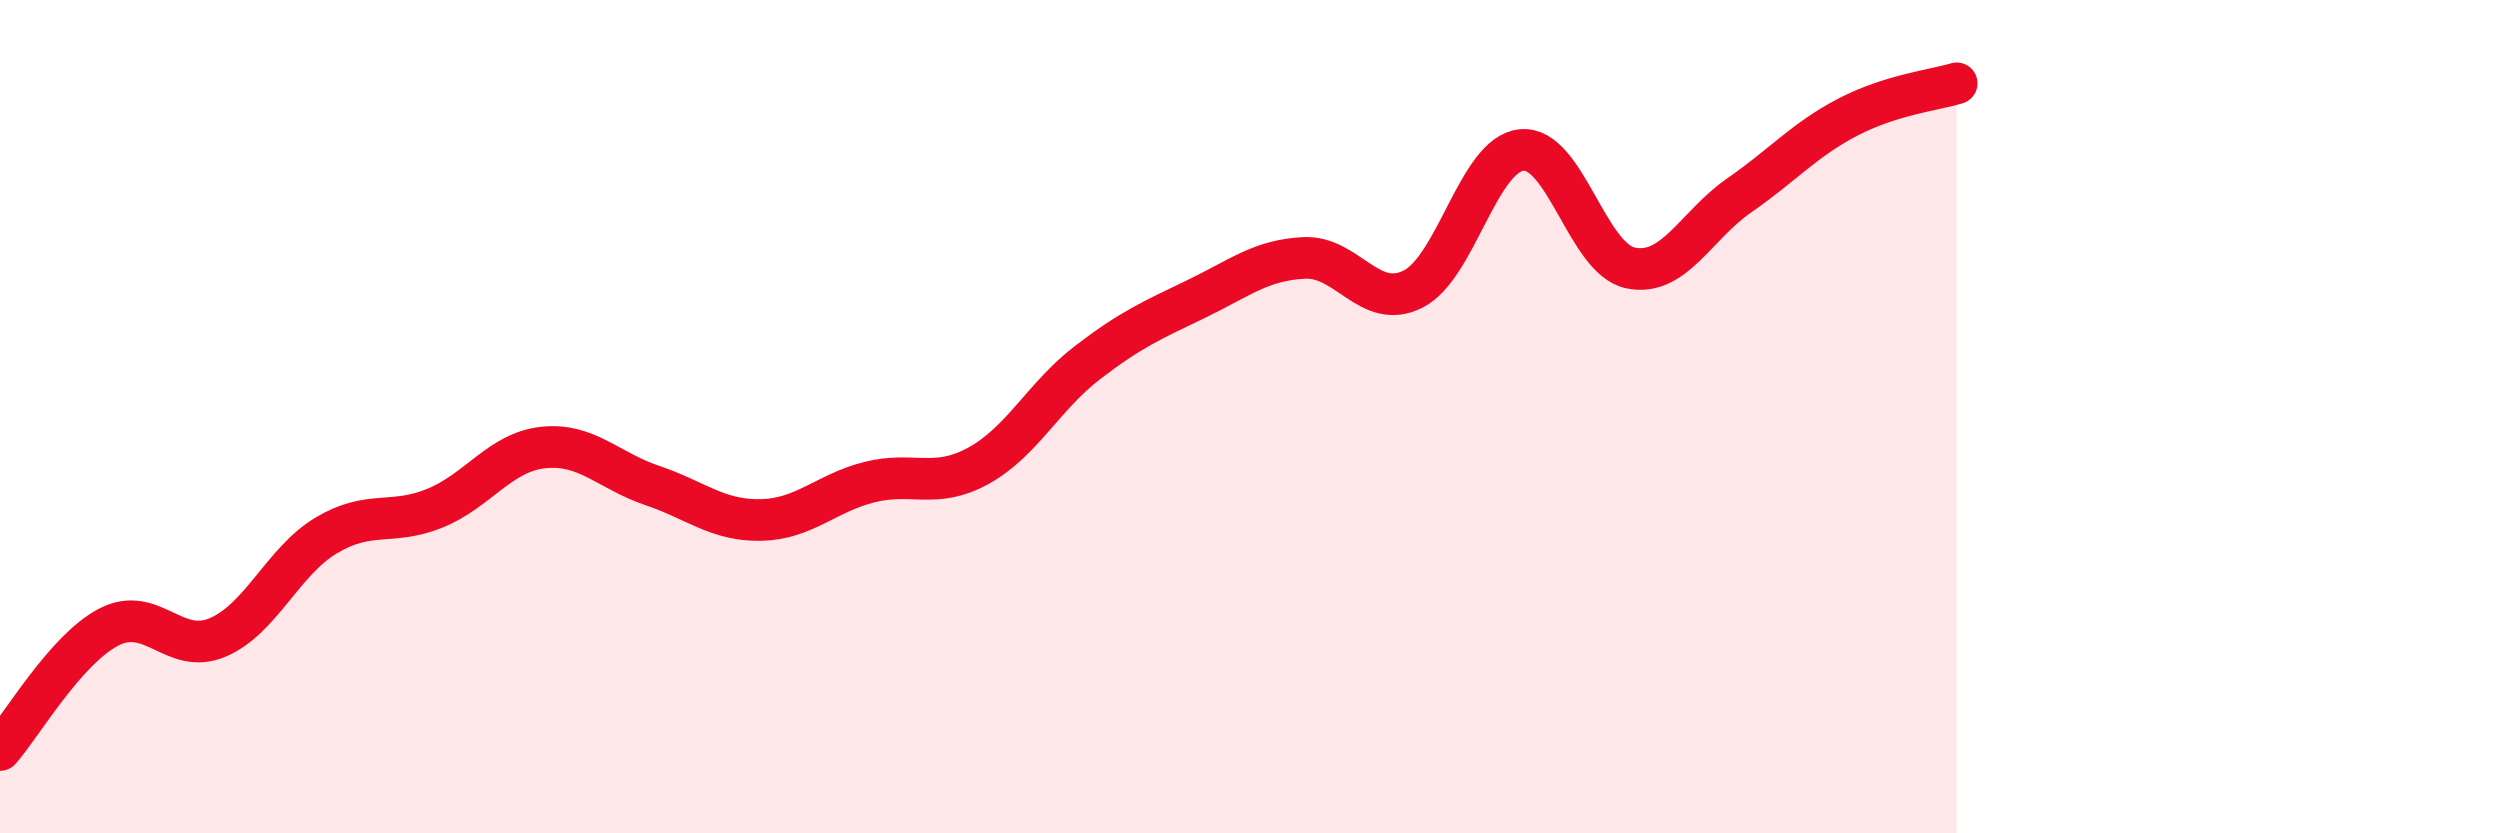
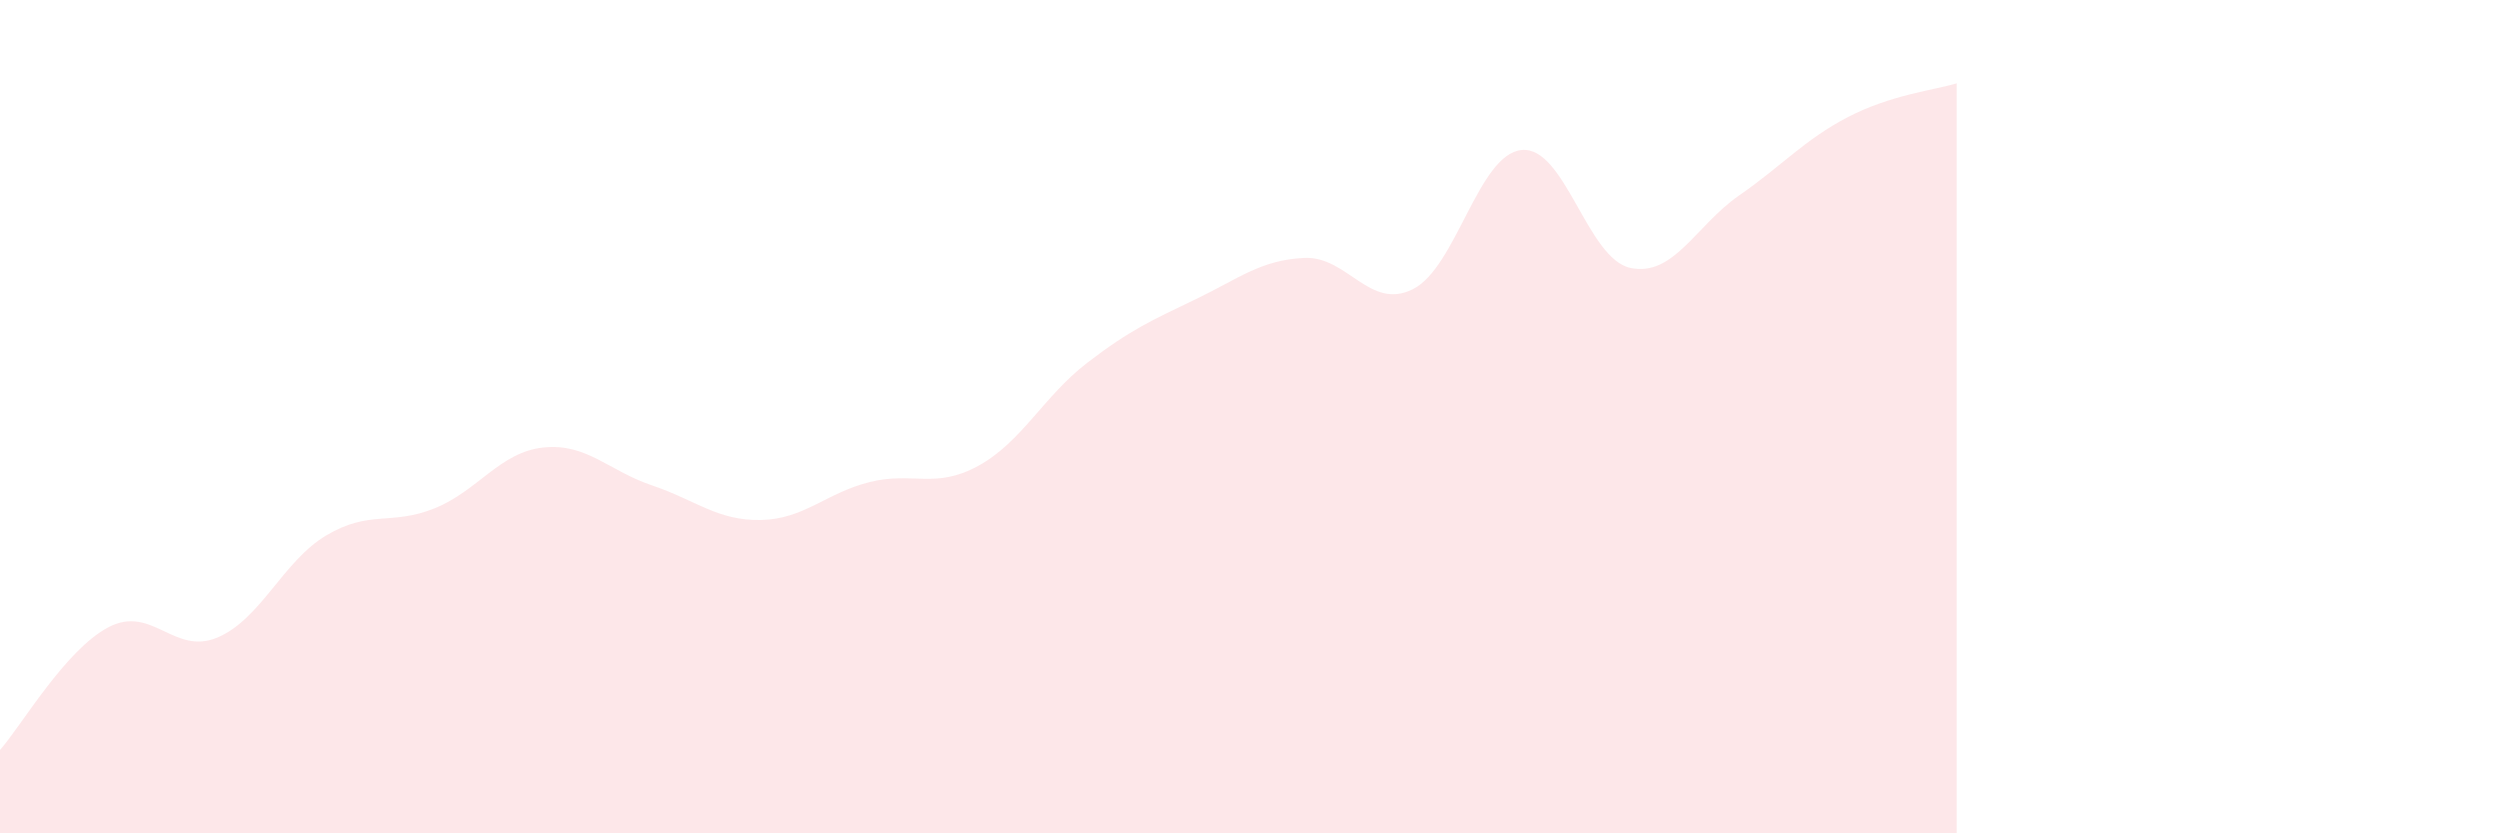
<svg xmlns="http://www.w3.org/2000/svg" width="60" height="20" viewBox="0 0 60 20">
  <path d="M 0,18 C 0.52,17.41 1.57,15.59 2.61,15.05 C 3.65,14.51 4.18,15.74 5.22,15.3 C 6.26,14.86 6.79,13.47 7.83,12.85 C 8.87,12.23 9.39,12.62 10.43,12.2 C 11.47,11.78 12,10.85 13.04,10.74 C 14.08,10.63 14.61,11.3 15.65,11.65 C 16.69,12 17.22,12.5 18.26,12.48 C 19.3,12.46 19.83,11.83 20.87,11.57 C 21.91,11.31 22.44,11.75 23.48,11.18 C 24.52,10.61 25.05,9.51 26.09,8.71 C 27.13,7.91 27.66,7.68 28.7,7.18 C 29.74,6.68 30.26,6.24 31.3,6.19 C 32.34,6.14 32.87,7.46 33.91,6.94 C 34.95,6.42 35.48,3.7 36.52,3.6 C 37.56,3.5 38.09,6.21 39.13,6.43 C 40.17,6.65 40.7,5.41 41.74,4.69 C 42.78,3.97 43.31,3.35 44.35,2.81 C 45.39,2.27 46.44,2.16 46.96,2L46.96 20L0 20Z" fill="#EB0A25" opacity="0.1" stroke-linecap="round" stroke-linejoin="round" />
-   <path d="M 0,18 C 0.52,17.41 1.57,15.59 2.61,15.05 C 3.65,14.51 4.18,15.74 5.22,15.3 C 6.26,14.86 6.79,13.47 7.83,12.85 C 8.87,12.23 9.39,12.62 10.43,12.2 C 11.47,11.78 12,10.85 13.04,10.74 C 14.08,10.63 14.61,11.3 15.65,11.65 C 16.69,12 17.22,12.5 18.26,12.48 C 19.3,12.46 19.83,11.83 20.87,11.57 C 21.91,11.31 22.44,11.75 23.48,11.18 C 24.52,10.61 25.05,9.51 26.09,8.71 C 27.13,7.91 27.66,7.68 28.7,7.18 C 29.74,6.68 30.26,6.24 31.3,6.19 C 32.34,6.14 32.87,7.46 33.91,6.94 C 34.95,6.42 35.48,3.7 36.52,3.6 C 37.56,3.5 38.09,6.21 39.13,6.43 C 40.17,6.65 40.7,5.41 41.74,4.69 C 42.78,3.97 43.31,3.35 44.35,2.81 C 45.39,2.27 46.44,2.16 46.96,2" stroke="#EB0A25" stroke-width="1" fill="none" stroke-linecap="round" stroke-linejoin="round" />
</svg>